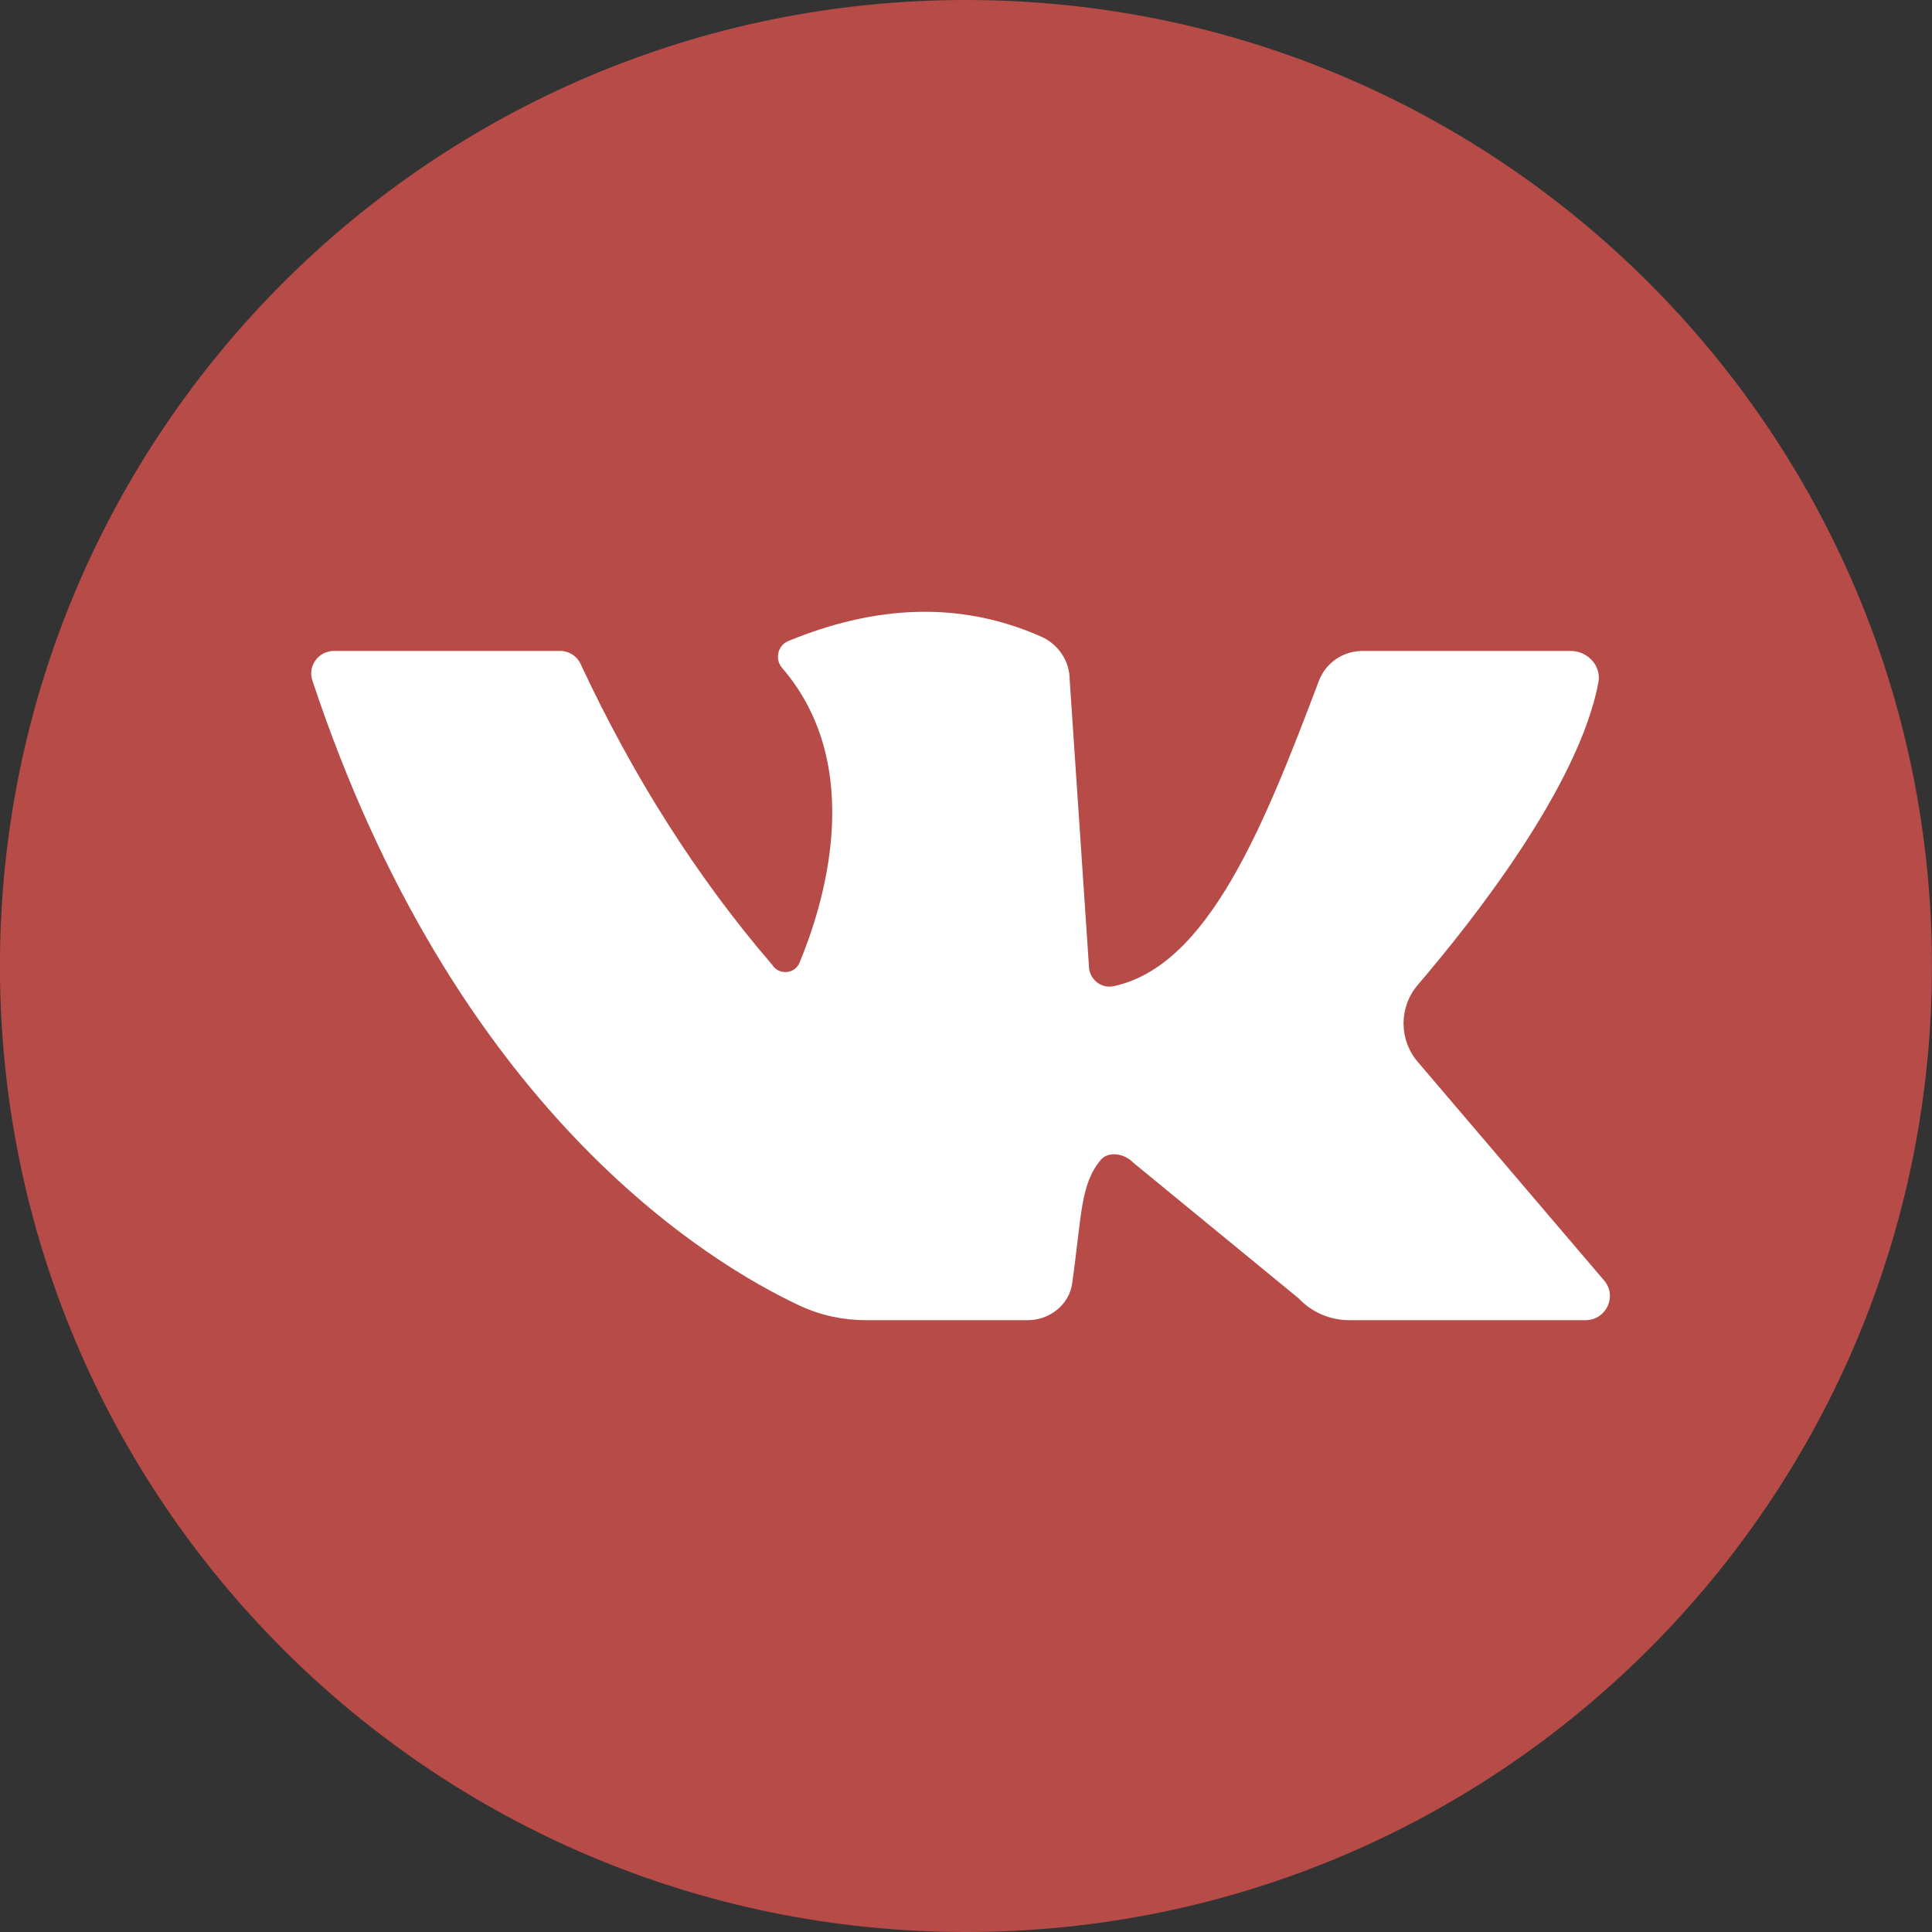
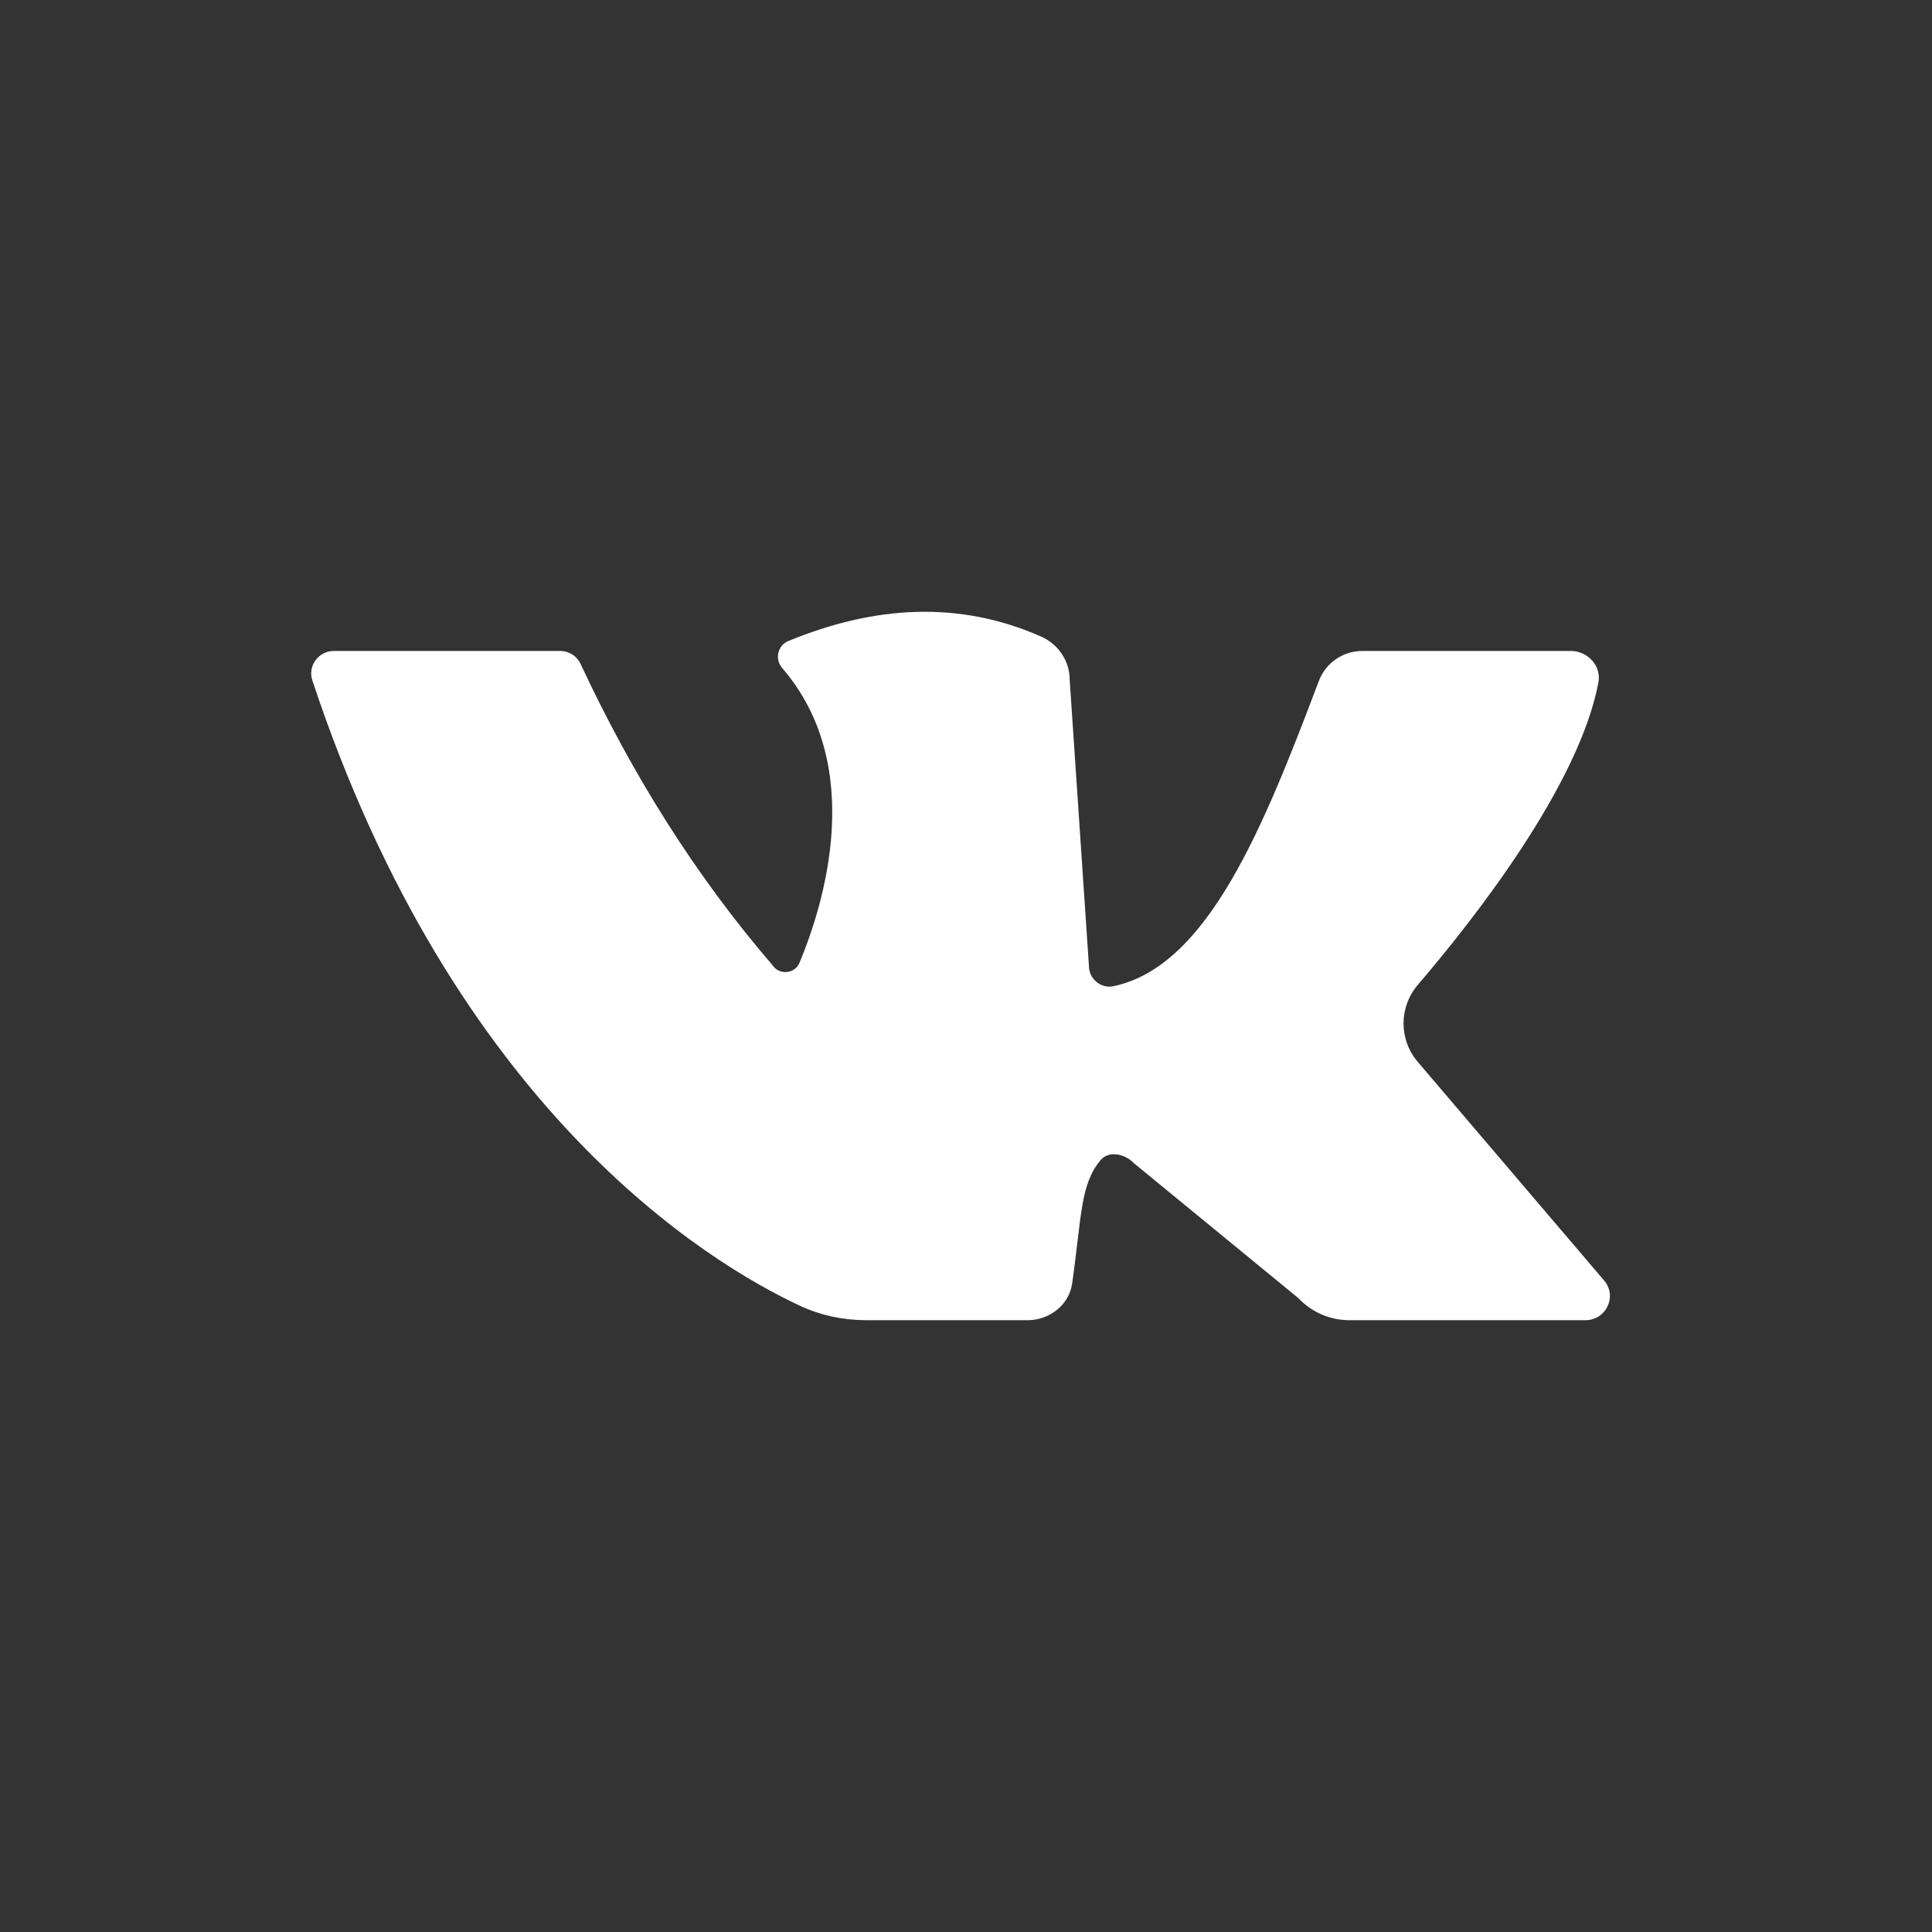
<svg xmlns="http://www.w3.org/2000/svg" width="30" height="30" viewBox="0 0 30 30" fill="none">
  <rect x="0" y="0" width="30" height="30" fill="#333333" stroke="none" />
-   <path d="M29.999 15C29.999 23.284 23.283 30 14.999 30C6.715 30 -0.001 23.284 -0.001 15C-0.001 6.716 6.715 -7.26432e-07 14.999 -7.26432e-07C23.283 -7.26432e-07 29.999 6.716 29.999 15Z" fill="#B74B48" />
  <path d="M5.184 10.108C6.096 10.108 8.043 10.108 8.7 10.108C8.836 10.108 8.958 10.187 9.015 10.309C9.822 12.039 10.806 13.605 11.992 14.983C12.094 15.145 12.34 15.127 12.414 14.951C12.784 14.064 13.467 11.905 12.145 10.372C12.027 10.236 12.075 10.021 12.243 9.953C13.581 9.403 14.892 9.322 16.167 9.885C16.435 10.004 16.61 10.266 16.61 10.555L16.909 15C16.909 15.197 17.092 15.355 17.288 15.314C18.757 15.007 19.623 12.838 20.479 10.574C20.584 10.296 20.851 10.108 21.154 10.108H24.391C24.655 10.108 24.869 10.341 24.82 10.598C24.516 12.204 22.876 14.288 22.018 15.29C21.721 15.636 21.719 16.142 22.015 16.489L24.909 19.884C25.117 20.128 24.941 20.5 24.617 20.5H20.954C20.653 20.5 20.366 20.376 20.162 20.158L17.601 18.057C17.467 17.915 17.216 17.864 17.091 18.013C16.774 18.393 16.799 18.862 16.649 19.927C16.602 20.261 16.298 20.5 15.957 20.5H13.452C13.095 20.5 12.744 20.426 12.422 20.276C10.985 19.605 7.058 17.226 4.85 10.565C4.775 10.341 4.946 10.108 5.184 10.108Z" fill="white" />
</svg>